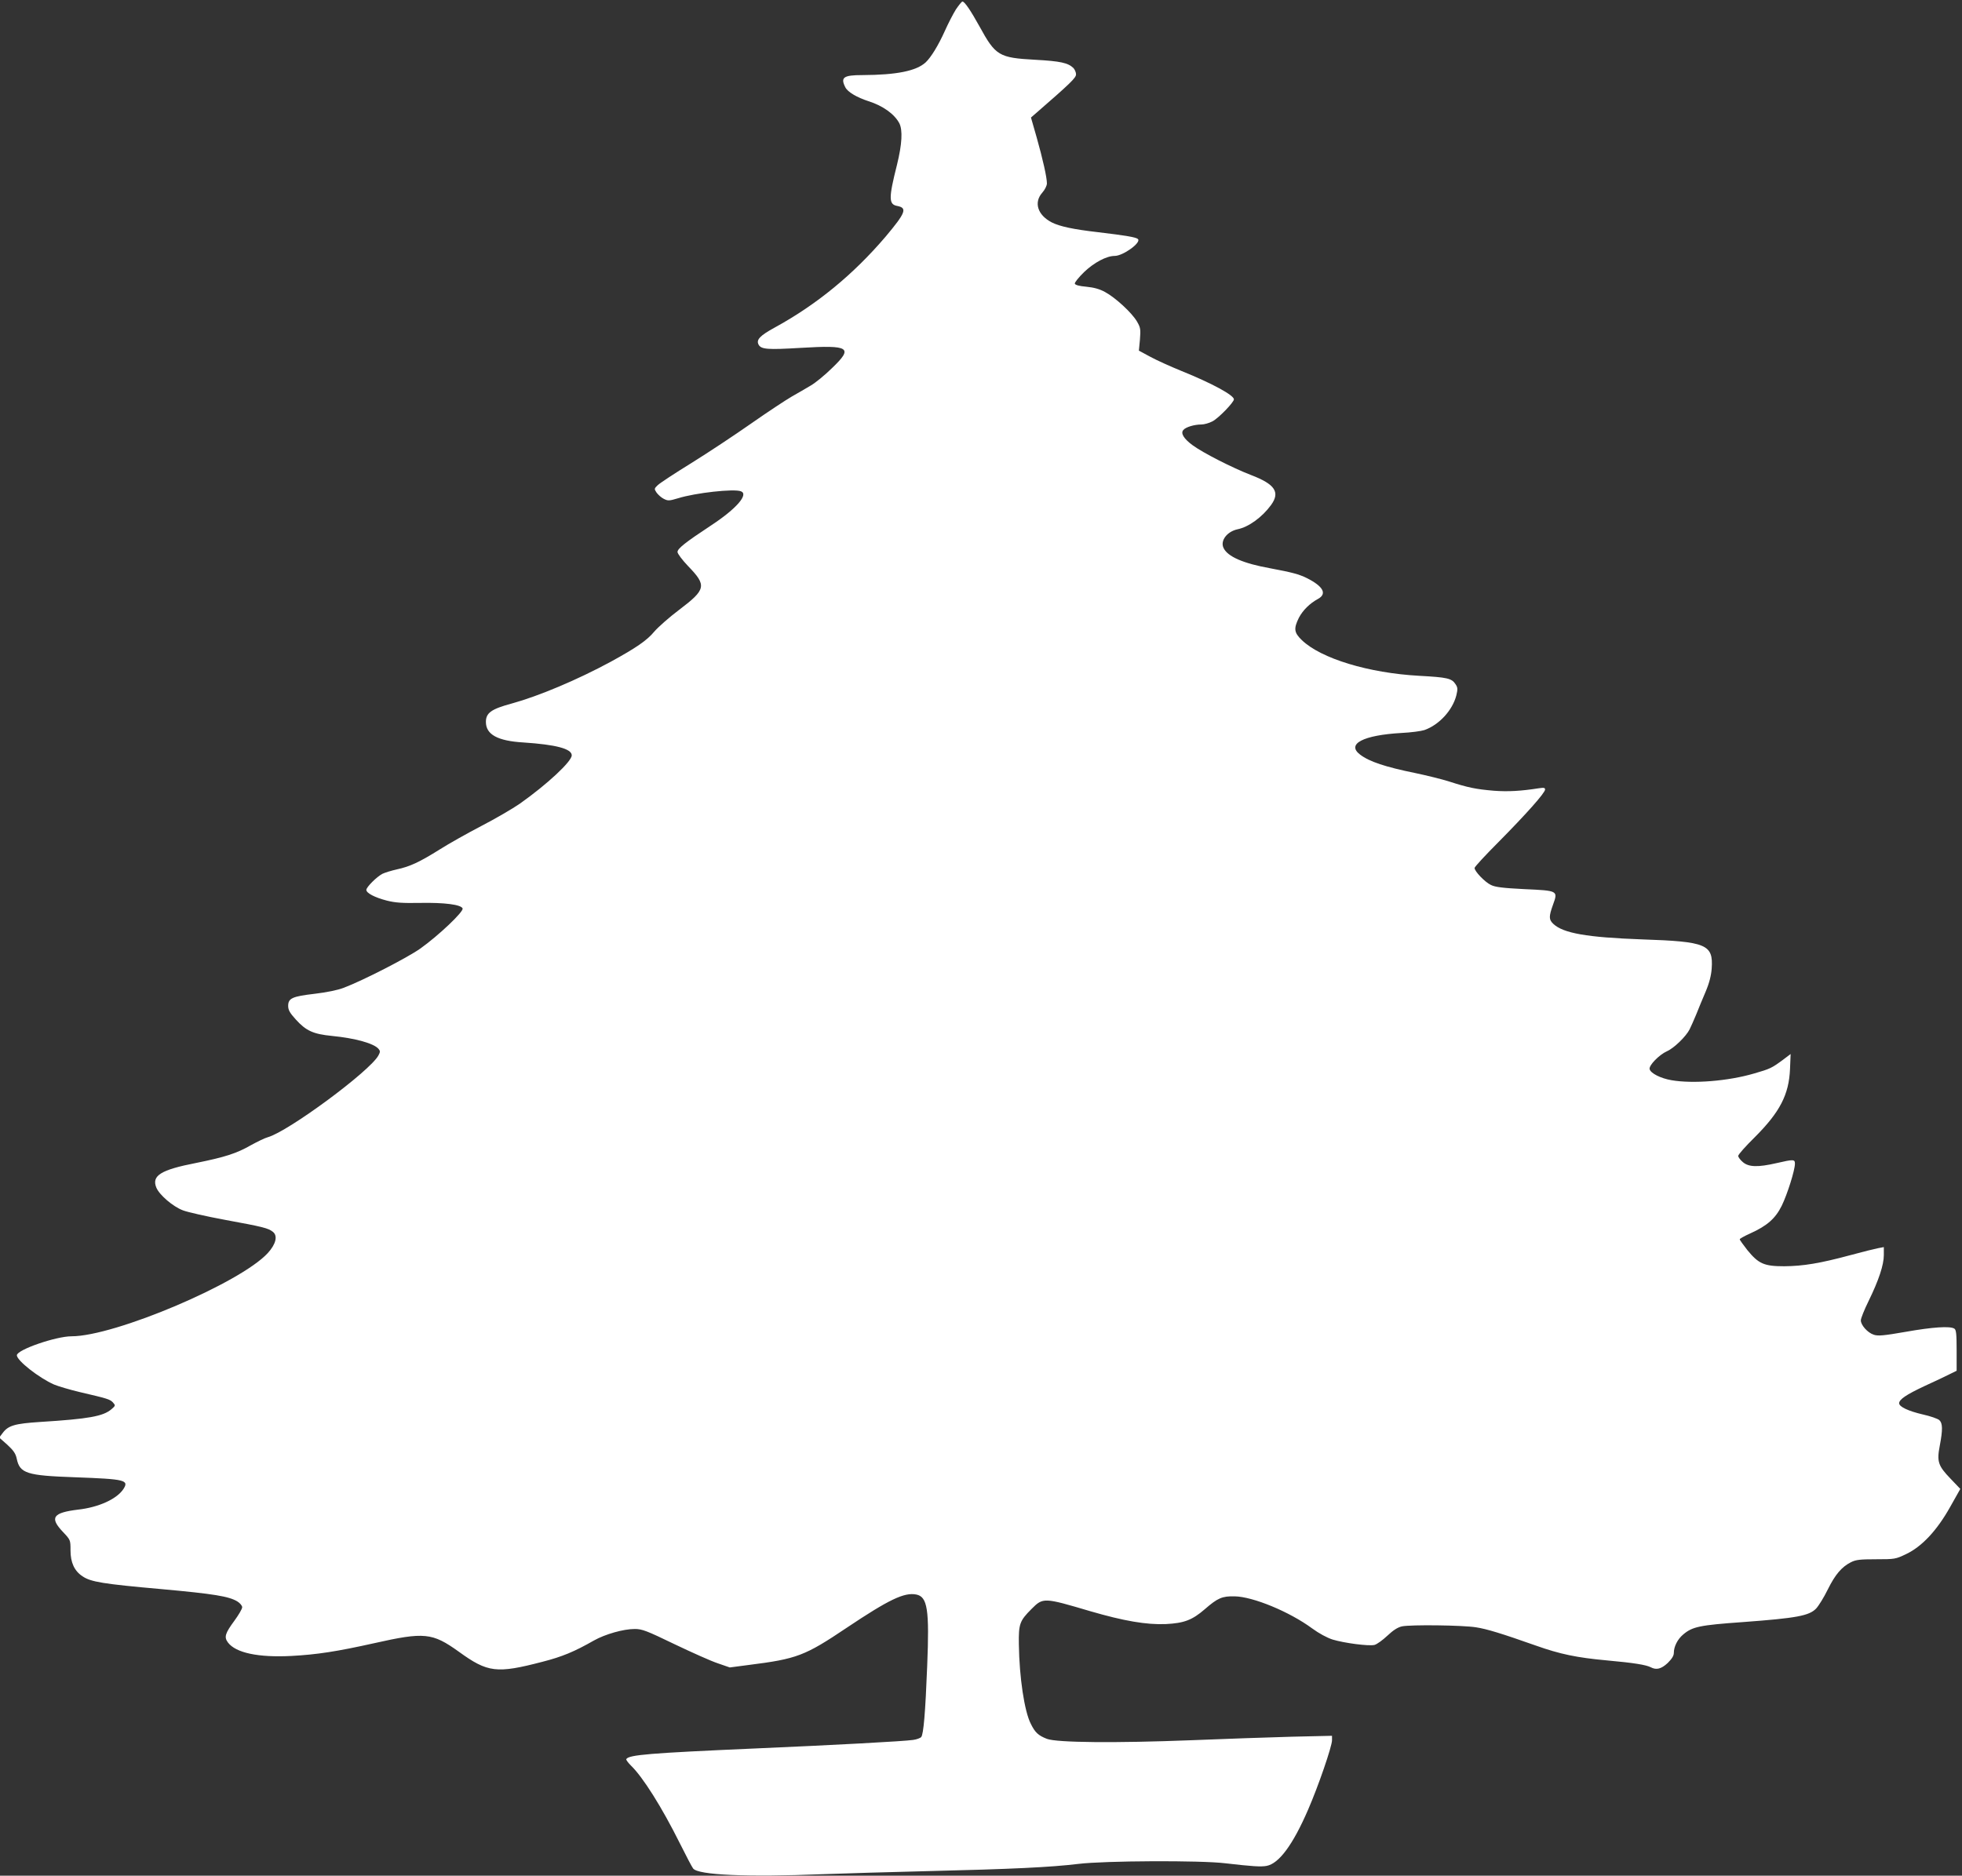
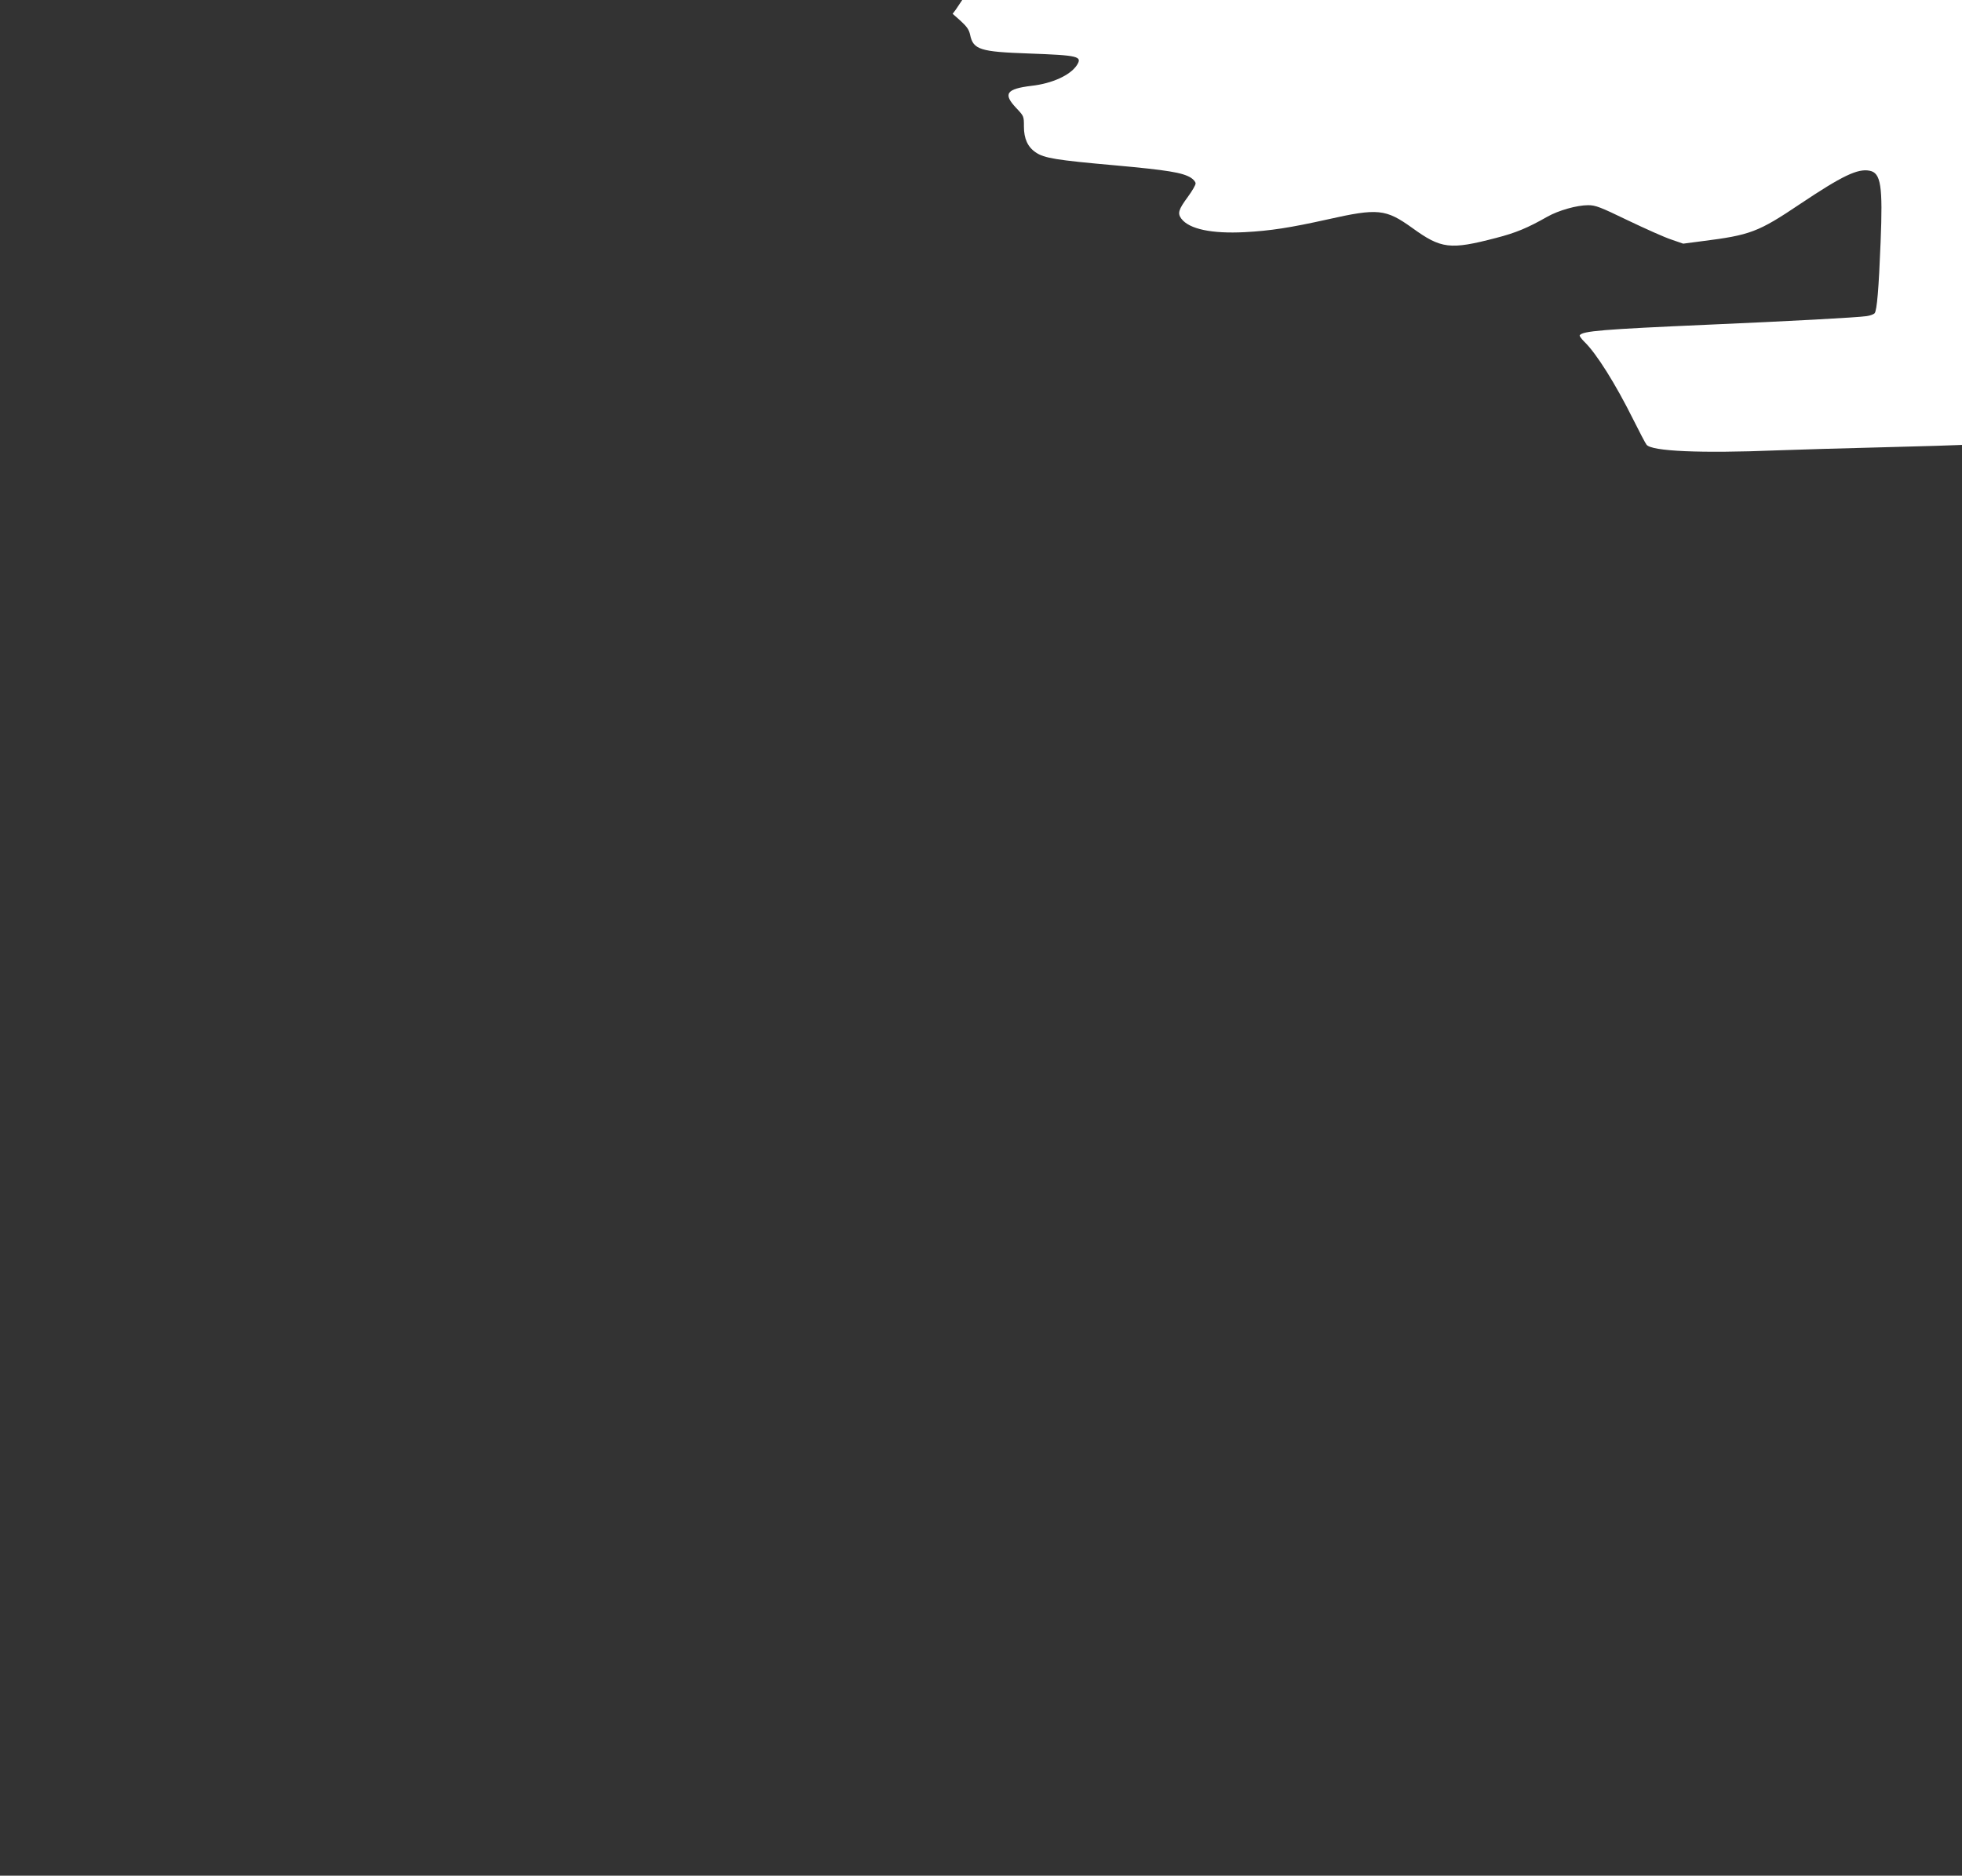
<svg xmlns="http://www.w3.org/2000/svg" version="1.0" width="1280pt" height="1224pt" viewBox="0 0 1280 1224" preserveAspectRatio="xMidYMid meet">
  <rect x="0" y="0" width="1280" height="1224" fill="#333333" stroke="none" />
  <g transform="translate(0,1224) scale(0.1,-0.1)" fill="#ffffff" stroke="none">
-     <path d="M6236 12178 c-18 -29 -50 -91 -71 -138 -43 -96 -91 -174 -126 -207 -61 -56 -189 -82 -412 -83 -125 0 -145 -15 -112 -80 16 -31 76 -66 150 -90 95 -30 170 -84 202 -144 23 -45 18 -137 -15 -271 -55 -218 -55 -259 2 -269 67 -13 54 -45 -77 -201 -210 -246 -448 -442 -722 -592 -97 -53 -123 -80 -106 -112 17 -31 59 -34 275 -21 320 19 345 3 203 -133 -46 -45 -108 -96 -138 -113 -30 -18 -85 -50 -124 -72 -38 -22 -158 -101 -265 -176 -107 -75 -282 -191 -390 -258 -107 -66 -206 -131 -219 -144 -23 -22 -24 -24 -8 -48 10 -14 31 -33 47 -41 28 -14 35 -14 95 4 113 35 363 63 409 45 52 -20 -31 -115 -194 -222 -170 -112 -220 -152 -220 -174 0 -11 31 -52 69 -92 123 -127 118 -152 -59 -286 -64 -48 -136 -112 -161 -141 -48 -58 -118 -106 -284 -197 -218 -118 -469 -224 -647 -273 -133 -36 -168 -61 -168 -120 0 -82 76 -124 245 -134 212 -14 315 -41 315 -84 0 -40 -160 -189 -338 -315 -46 -32 -159 -98 -250 -145 -92 -48 -215 -117 -273 -154 -131 -82 -195 -112 -279 -130 -36 -8 -78 -21 -95 -29 -38 -20 -105 -87 -105 -105 0 -21 56 -50 134 -70 56 -14 101 -17 216 -15 160 3 268 -11 278 -36 8 -21 -158 -178 -276 -262 -85 -60 -375 -209 -500 -256 -38 -15 -113 -30 -189 -39 -146 -17 -173 -29 -173 -79 0 -27 11 -46 50 -89 67 -74 114 -95 236 -107 153 -15 274 -49 304 -85 11 -13 11 -20 -1 -42 -54 -102 -589 -497 -722 -534 -19 -5 -68 -29 -110 -52 -94 -54 -170 -78 -358 -116 -231 -45 -291 -83 -259 -161 20 -48 109 -124 173 -148 31 -12 155 -40 274 -62 250 -46 283 -54 314 -79 32 -26 19 -80 -34 -138 -180 -196 -999 -543 -1280 -543 -102 0 -357 -88 -357 -124 0 -34 143 -147 243 -191 29 -12 104 -34 167 -49 180 -42 198 -47 217 -68 17 -19 17 -21 -10 -44 -54 -46 -146 -63 -465 -83 -167 -11 -209 -23 -246 -74 l-21 -28 53 -47 c40 -37 54 -57 61 -90 20 -97 65 -111 381 -122 327 -12 353 -18 315 -77 -43 -65 -161 -119 -295 -134 -165 -20 -188 -52 -100 -145 50 -53 50 -53 50 -121 0 -79 25 -134 78 -169 54 -37 134 -50 517 -84 342 -31 438 -47 493 -80 18 -11 32 -28 32 -38 0 -11 -23 -50 -50 -87 -62 -84 -69 -108 -43 -143 51 -68 198 -99 413 -88 169 9 297 29 540 83 329 74 380 69 553 -55 189 -137 247 -144 546 -66 129 33 208 66 336 139 73 41 192 75 266 75 48 0 77 -11 259 -99 113 -54 240 -111 283 -125 l78 -27 122 16 c317 40 367 59 641 243 275 184 375 232 453 217 74 -14 87 -98 72 -465 -12 -307 -24 -447 -39 -465 -6 -7 -30 -16 -53 -19 -61 -9 -505 -33 -1037 -56 -683 -30 -817 -41 -834 -69 -3 -4 11 -23 30 -42 78 -75 202 -272 320 -509 40 -80 78 -153 86 -163 33 -43 353 -57 848 -37 135 5 443 14 685 20 543 13 798 25 980 47 171 21 799 24 960 4 173 -20 231 -24 268 -17 81 15 172 138 271 367 67 154 156 413 156 453 l0 29 -262 -6 c-145 -4 -441 -14 -658 -23 -488 -19 -874 -16 -940 9 -56 22 -77 41 -105 98 -42 82 -75 303 -78 519 -2 133 5 153 83 231 75 75 79 75 383 -15 220 -64 366 -89 492 -84 120 6 173 26 255 97 84 73 113 86 195 84 119 -2 357 -100 505 -209 45 -33 97 -61 134 -73 76 -23 236 -44 273 -35 16 4 53 31 84 60 38 36 68 55 95 61 56 12 396 8 483 -6 72 -11 166 -40 393 -120 155 -55 264 -78 461 -96 177 -16 256 -29 287 -45 36 -19 68 -11 110 28 27 27 40 47 40 66 0 41 24 89 61 120 60 51 107 61 389 81 351 26 432 41 478 88 17 18 51 73 76 124 49 99 91 148 152 179 32 16 60 19 164 19 121 0 127 1 194 33 104 49 202 154 288 307 l67 119 -63 66 c-82 85 -91 112 -71 216 20 105 19 147 -3 167 -10 9 -58 26 -108 37 -94 22 -154 50 -154 73 0 25 46 56 165 112 66 30 140 65 165 78 l45 22 0 133 c0 107 -3 135 -15 142 -28 18 -143 10 -318 -21 -143 -25 -180 -28 -207 -19 -41 13 -85 63 -85 94 0 13 23 70 51 127 66 135 99 235 99 299 l0 52 -37 -7 c-21 -4 -103 -24 -183 -46 -197 -53 -306 -71 -430 -72 -131 0 -167 16 -240 105 -27 35 -50 66 -50 71 0 4 30 21 68 38 111 50 165 98 206 181 37 76 86 232 86 274 0 29 -8 30 -120 4 -122 -28 -181 -26 -219 6 -17 14 -31 33 -31 41 0 9 48 63 108 122 163 163 223 277 230 445 l4 98 -53 -40 c-71 -52 -81 -57 -185 -87 -170 -50 -400 -68 -539 -44 -71 12 -138 46 -143 73 -5 24 62 93 113 116 46 20 125 97 148 143 9 18 28 61 43 97 14 36 42 103 62 150 24 57 36 106 39 150 11 157 -34 176 -455 190 -358 13 -513 40 -578 101 -30 28 -30 48 -2 126 33 91 33 91 -188 101 -138 7 -189 13 -217 27 -39 18 -107 89 -107 111 0 7 70 83 155 168 181 183 305 322 305 344 0 12 -8 13 -42 8 -115 -18 -200 -23 -292 -16 -117 10 -167 20 -291 60 -50 16 -149 40 -220 55 -197 40 -302 75 -362 121 -91 69 21 127 270 141 62 3 129 12 150 19 96 34 183 129 208 226 10 41 9 52 -5 73 -25 39 -55 45 -237 55 -330 18 -642 113 -766 233 -51 49 -54 75 -19 146 26 49 70 93 125 123 60 33 34 82 -74 136 -51 25 -96 37 -235 63 -179 32 -282 77 -308 134 -22 47 23 106 91 121 74 15 161 79 219 158 61 84 27 136 -130 196 -122 47 -314 145 -382 195 -57 42 -79 78 -60 99 15 19 72 36 118 36 18 0 50 9 71 20 39 19 141 125 141 144 0 27 -143 105 -344 186 -71 29 -162 70 -202 92 l-74 40 7 73 c5 67 4 77 -20 118 -33 56 -139 154 -207 191 -36 20 -73 30 -123 35 -46 4 -72 11 -75 20 -2 7 25 41 61 76 65 62 146 105 199 105 55 0 175 87 152 110 -12 12 -78 23 -262 45 -157 18 -248 37 -301 64 -92 48 -118 130 -61 194 17 19 30 46 30 60 0 40 -27 159 -67 301 l-37 129 30 26 c229 199 264 233 264 256 0 13 -8 31 -17 41 -35 34 -85 45 -250 54 -236 13 -258 26 -363 218 -57 103 -97 162 -111 162 -5 0 -24 -24 -43 -52z" />
+     <path d="M6236 12178 l-21 -28 53 -47 c40 -37 54 -57 61 -90 20 -97 65 -111 381 -122 327 -12 353 -18 315 -77 -43 -65 -161 -119 -295 -134 -165 -20 -188 -52 -100 -145 50 -53 50 -53 50 -121 0 -79 25 -134 78 -169 54 -37 134 -50 517 -84 342 -31 438 -47 493 -80 18 -11 32 -28 32 -38 0 -11 -23 -50 -50 -87 -62 -84 -69 -108 -43 -143 51 -68 198 -99 413 -88 169 9 297 29 540 83 329 74 380 69 553 -55 189 -137 247 -144 546 -66 129 33 208 66 336 139 73 41 192 75 266 75 48 0 77 -11 259 -99 113 -54 240 -111 283 -125 l78 -27 122 16 c317 40 367 59 641 243 275 184 375 232 453 217 74 -14 87 -98 72 -465 -12 -307 -24 -447 -39 -465 -6 -7 -30 -16 -53 -19 -61 -9 -505 -33 -1037 -56 -683 -30 -817 -41 -834 -69 -3 -4 11 -23 30 -42 78 -75 202 -272 320 -509 40 -80 78 -153 86 -163 33 -43 353 -57 848 -37 135 5 443 14 685 20 543 13 798 25 980 47 171 21 799 24 960 4 173 -20 231 -24 268 -17 81 15 172 138 271 367 67 154 156 413 156 453 l0 29 -262 -6 c-145 -4 -441 -14 -658 -23 -488 -19 -874 -16 -940 9 -56 22 -77 41 -105 98 -42 82 -75 303 -78 519 -2 133 5 153 83 231 75 75 79 75 383 -15 220 -64 366 -89 492 -84 120 6 173 26 255 97 84 73 113 86 195 84 119 -2 357 -100 505 -209 45 -33 97 -61 134 -73 76 -23 236 -44 273 -35 16 4 53 31 84 60 38 36 68 55 95 61 56 12 396 8 483 -6 72 -11 166 -40 393 -120 155 -55 264 -78 461 -96 177 -16 256 -29 287 -45 36 -19 68 -11 110 28 27 27 40 47 40 66 0 41 24 89 61 120 60 51 107 61 389 81 351 26 432 41 478 88 17 18 51 73 76 124 49 99 91 148 152 179 32 16 60 19 164 19 121 0 127 1 194 33 104 49 202 154 288 307 l67 119 -63 66 c-82 85 -91 112 -71 216 20 105 19 147 -3 167 -10 9 -58 26 -108 37 -94 22 -154 50 -154 73 0 25 46 56 165 112 66 30 140 65 165 78 l45 22 0 133 c0 107 -3 135 -15 142 -28 18 -143 10 -318 -21 -143 -25 -180 -28 -207 -19 -41 13 -85 63 -85 94 0 13 23 70 51 127 66 135 99 235 99 299 l0 52 -37 -7 c-21 -4 -103 -24 -183 -46 -197 -53 -306 -71 -430 -72 -131 0 -167 16 -240 105 -27 35 -50 66 -50 71 0 4 30 21 68 38 111 50 165 98 206 181 37 76 86 232 86 274 0 29 -8 30 -120 4 -122 -28 -181 -26 -219 6 -17 14 -31 33 -31 41 0 9 48 63 108 122 163 163 223 277 230 445 l4 98 -53 -40 c-71 -52 -81 -57 -185 -87 -170 -50 -400 -68 -539 -44 -71 12 -138 46 -143 73 -5 24 62 93 113 116 46 20 125 97 148 143 9 18 28 61 43 97 14 36 42 103 62 150 24 57 36 106 39 150 11 157 -34 176 -455 190 -358 13 -513 40 -578 101 -30 28 -30 48 -2 126 33 91 33 91 -188 101 -138 7 -189 13 -217 27 -39 18 -107 89 -107 111 0 7 70 83 155 168 181 183 305 322 305 344 0 12 -8 13 -42 8 -115 -18 -200 -23 -292 -16 -117 10 -167 20 -291 60 -50 16 -149 40 -220 55 -197 40 -302 75 -362 121 -91 69 21 127 270 141 62 3 129 12 150 19 96 34 183 129 208 226 10 41 9 52 -5 73 -25 39 -55 45 -237 55 -330 18 -642 113 -766 233 -51 49 -54 75 -19 146 26 49 70 93 125 123 60 33 34 82 -74 136 -51 25 -96 37 -235 63 -179 32 -282 77 -308 134 -22 47 23 106 91 121 74 15 161 79 219 158 61 84 27 136 -130 196 -122 47 -314 145 -382 195 -57 42 -79 78 -60 99 15 19 72 36 118 36 18 0 50 9 71 20 39 19 141 125 141 144 0 27 -143 105 -344 186 -71 29 -162 70 -202 92 l-74 40 7 73 c5 67 4 77 -20 118 -33 56 -139 154 -207 191 -36 20 -73 30 -123 35 -46 4 -72 11 -75 20 -2 7 25 41 61 76 65 62 146 105 199 105 55 0 175 87 152 110 -12 12 -78 23 -262 45 -157 18 -248 37 -301 64 -92 48 -118 130 -61 194 17 19 30 46 30 60 0 40 -27 159 -67 301 l-37 129 30 26 c229 199 264 233 264 256 0 13 -8 31 -17 41 -35 34 -85 45 -250 54 -236 13 -258 26 -363 218 -57 103 -97 162 -111 162 -5 0 -24 -24 -43 -52z" />
  </g>
</svg>